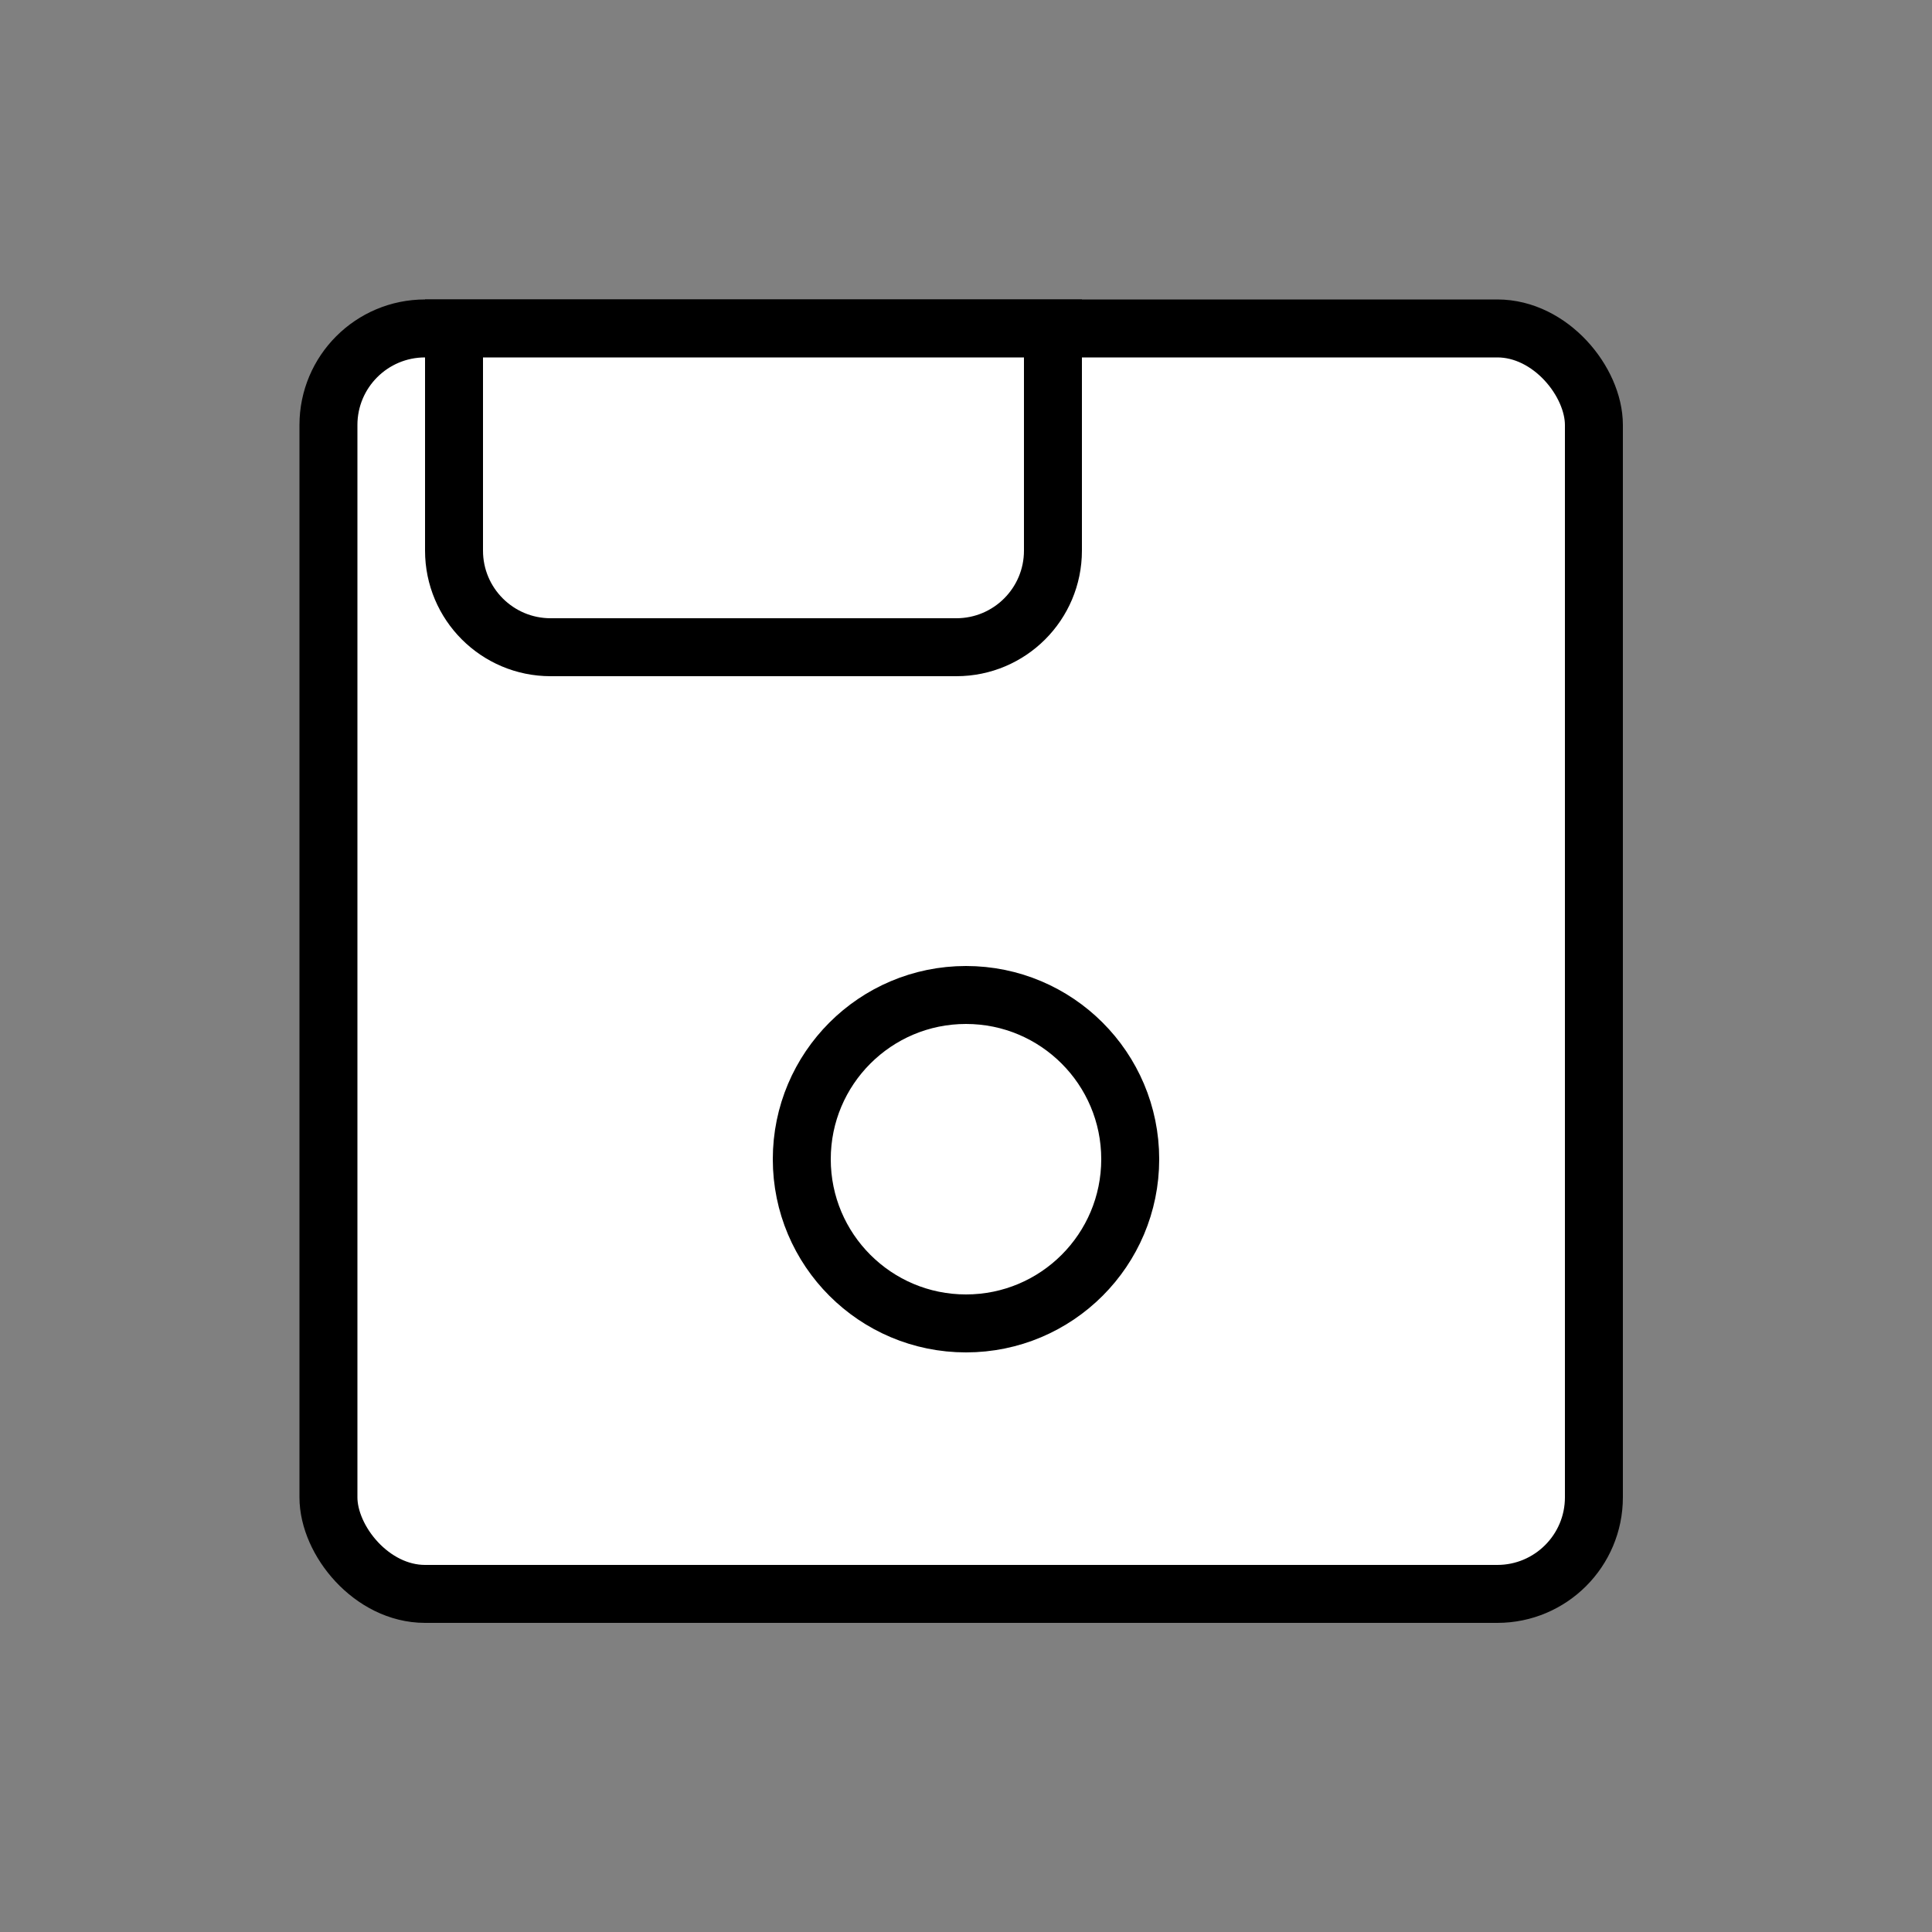
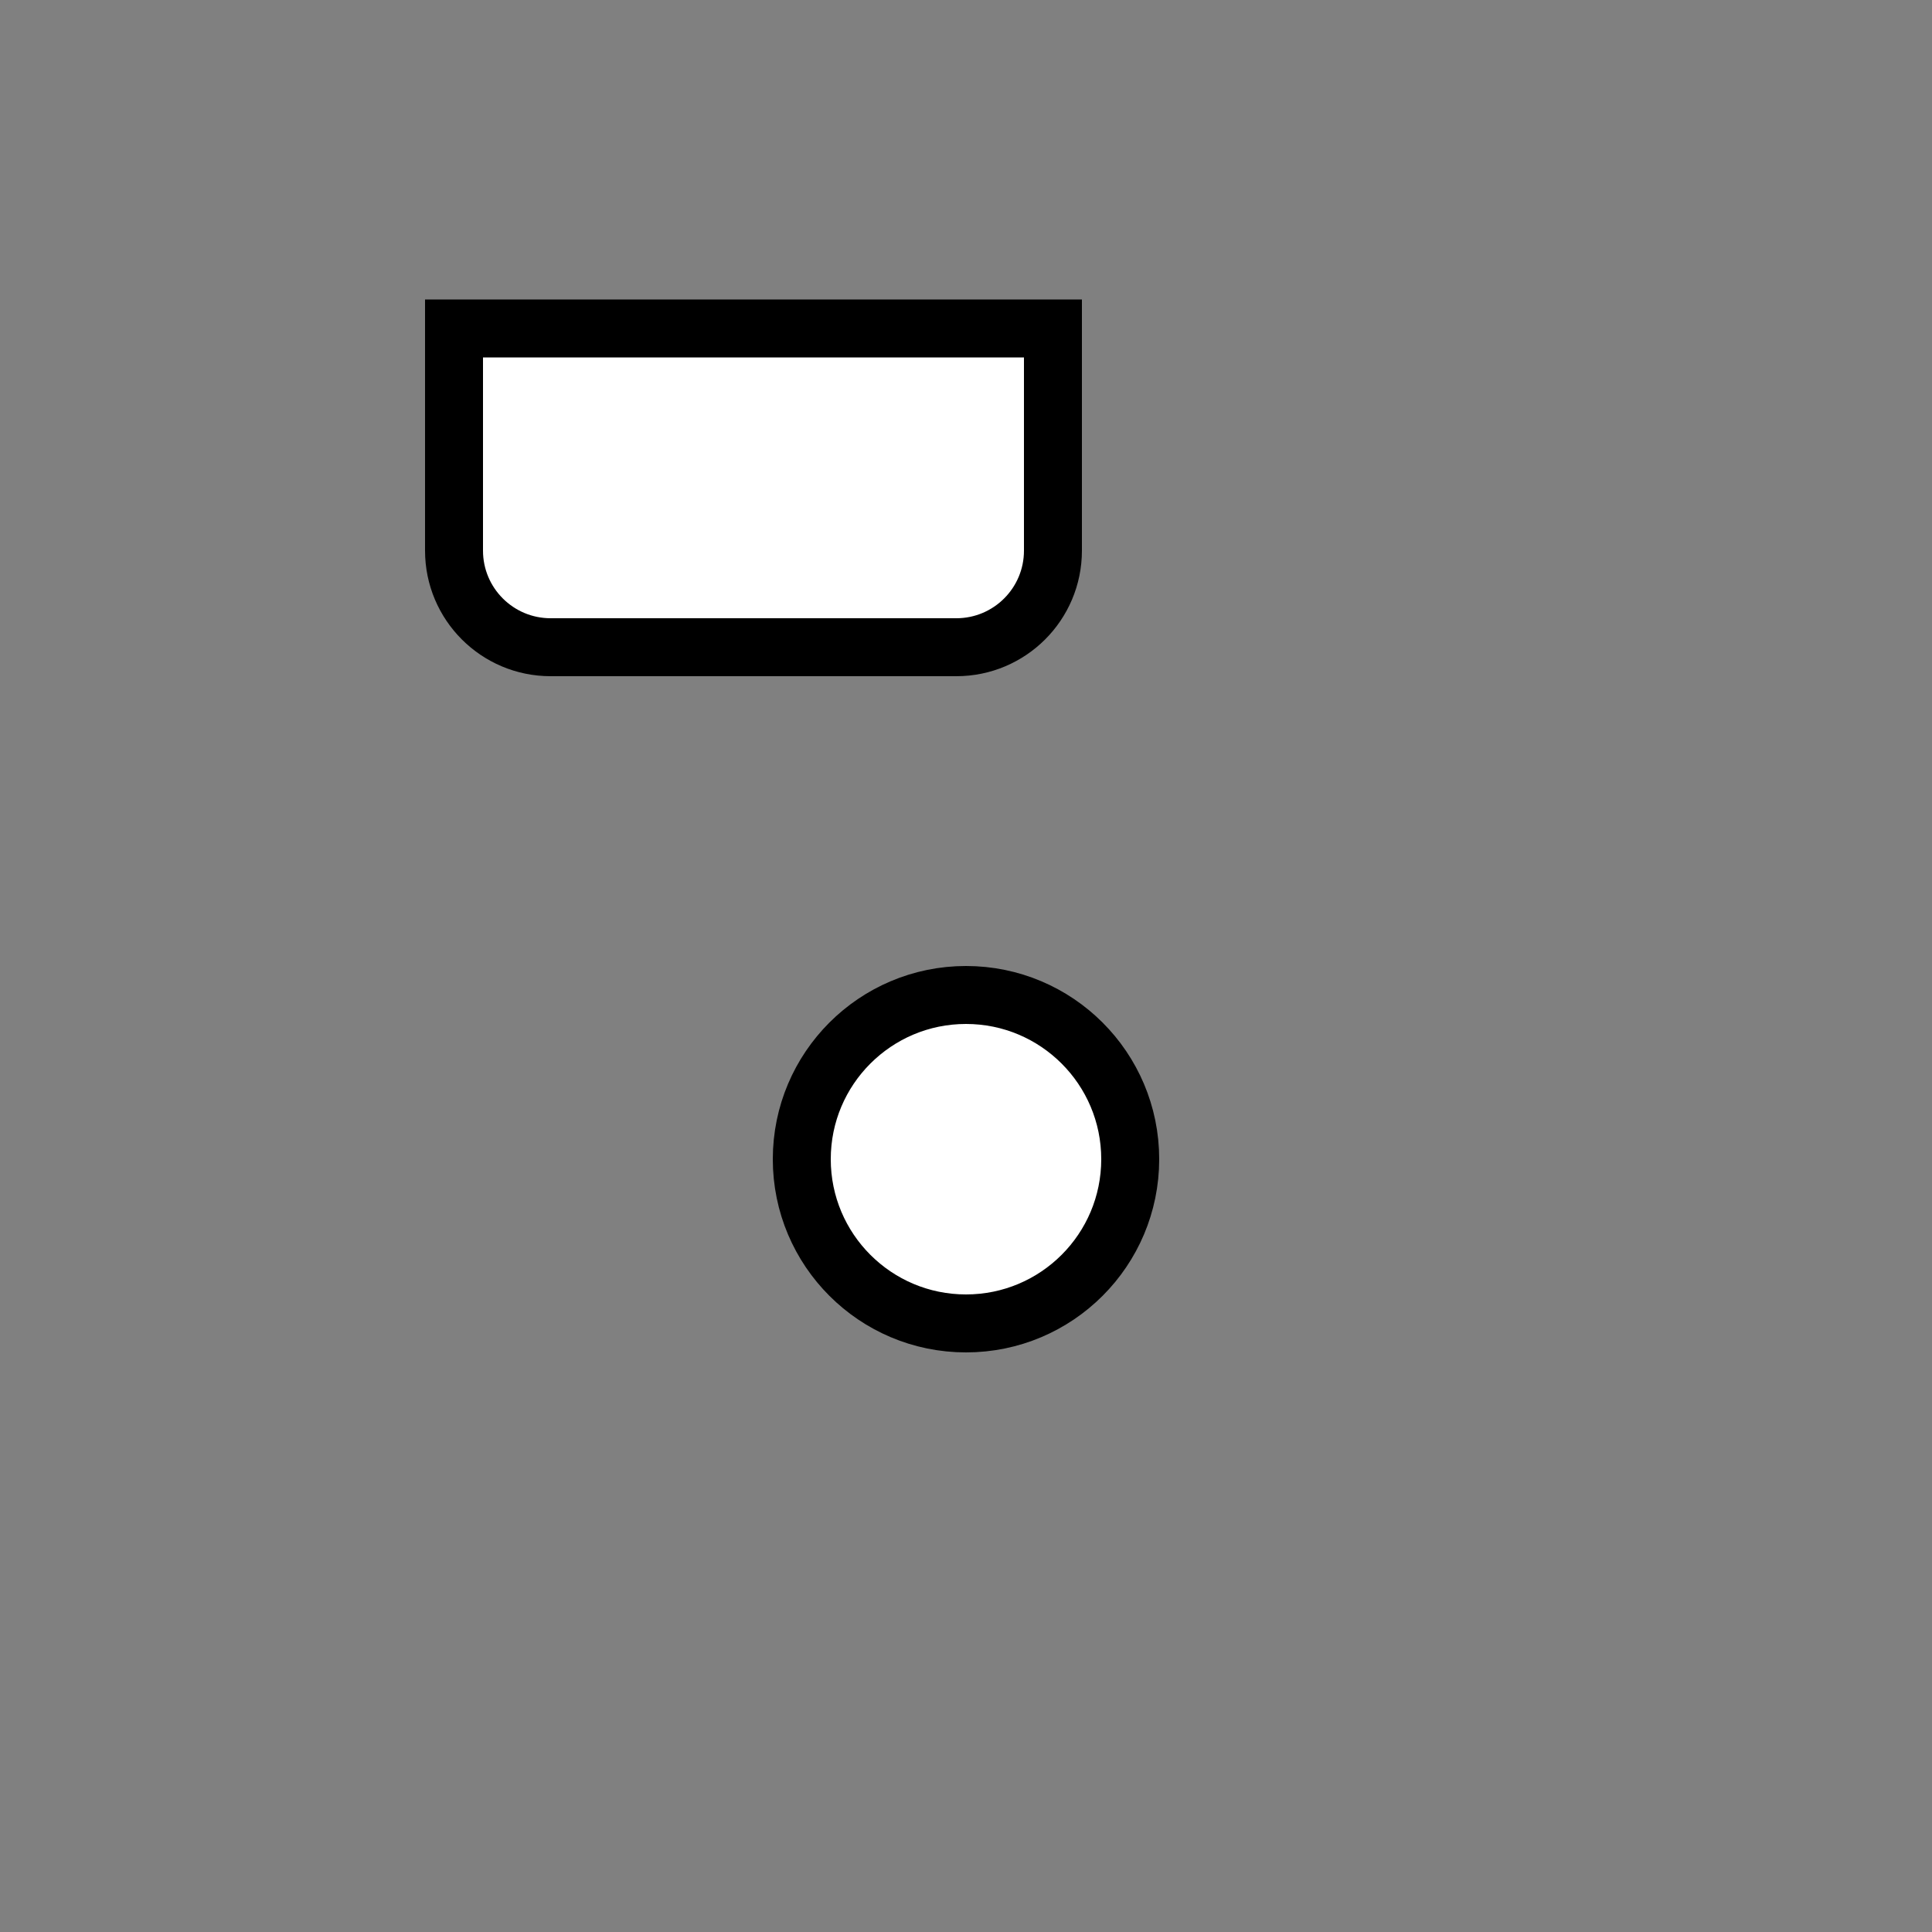
<svg xmlns="http://www.w3.org/2000/svg" width="200" height="200" viewBox="0 0 200 200" fill="none">
  <rect x="0" y="0" width="200" height="200" fill="#808080" stroke="none" />
-   <rect x="34" y="34" width="131" height="131" rx="10" fill="white" stroke="black" stroke-width="6" />
-   <path d="M47 34H109V57C109 62.523 104.523 67 99 67H57C51.477 67 47 62.523 47 57V34Z" fill="white" stroke="black" stroke-width="6" />
+   <path d="M47 34H109V57C109 62.523 104.523 67 99 67H57C51.477 67 47 62.523 47 57Z" fill="white" stroke="black" stroke-width="6" />
  <circle cx="100" cy="120" r="17" fill="white" stroke="black" stroke-width="6" />
</svg>